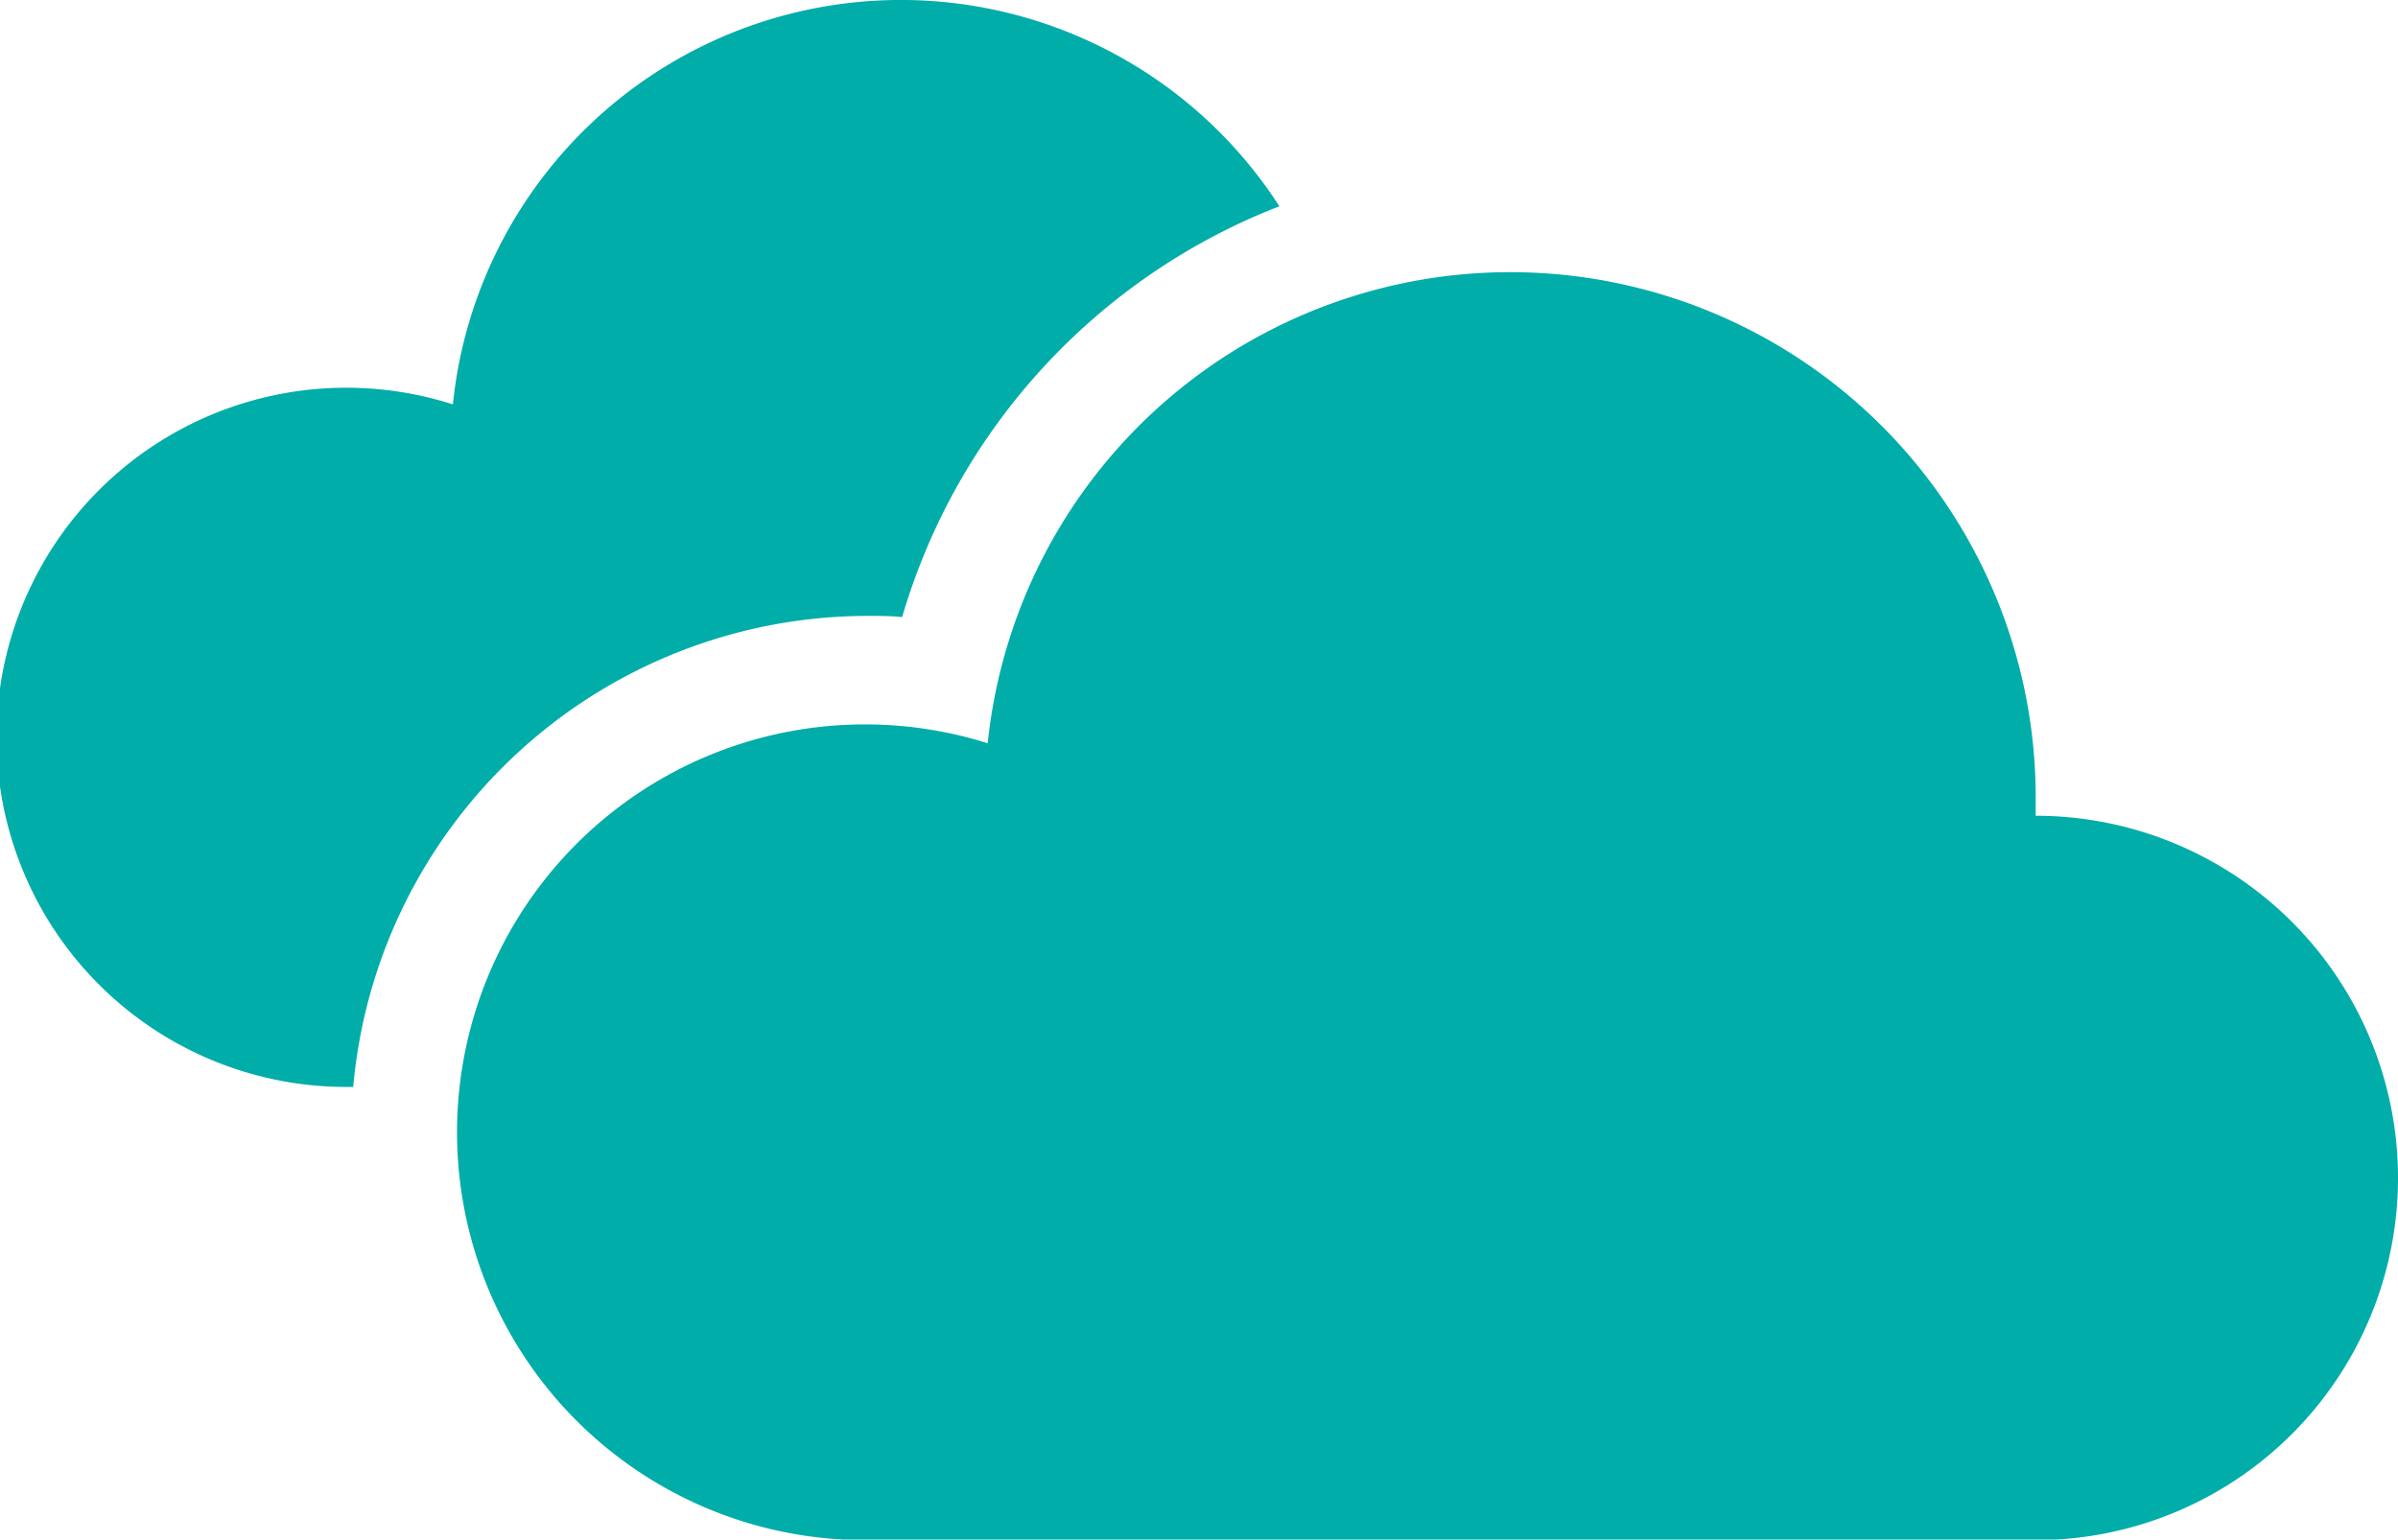
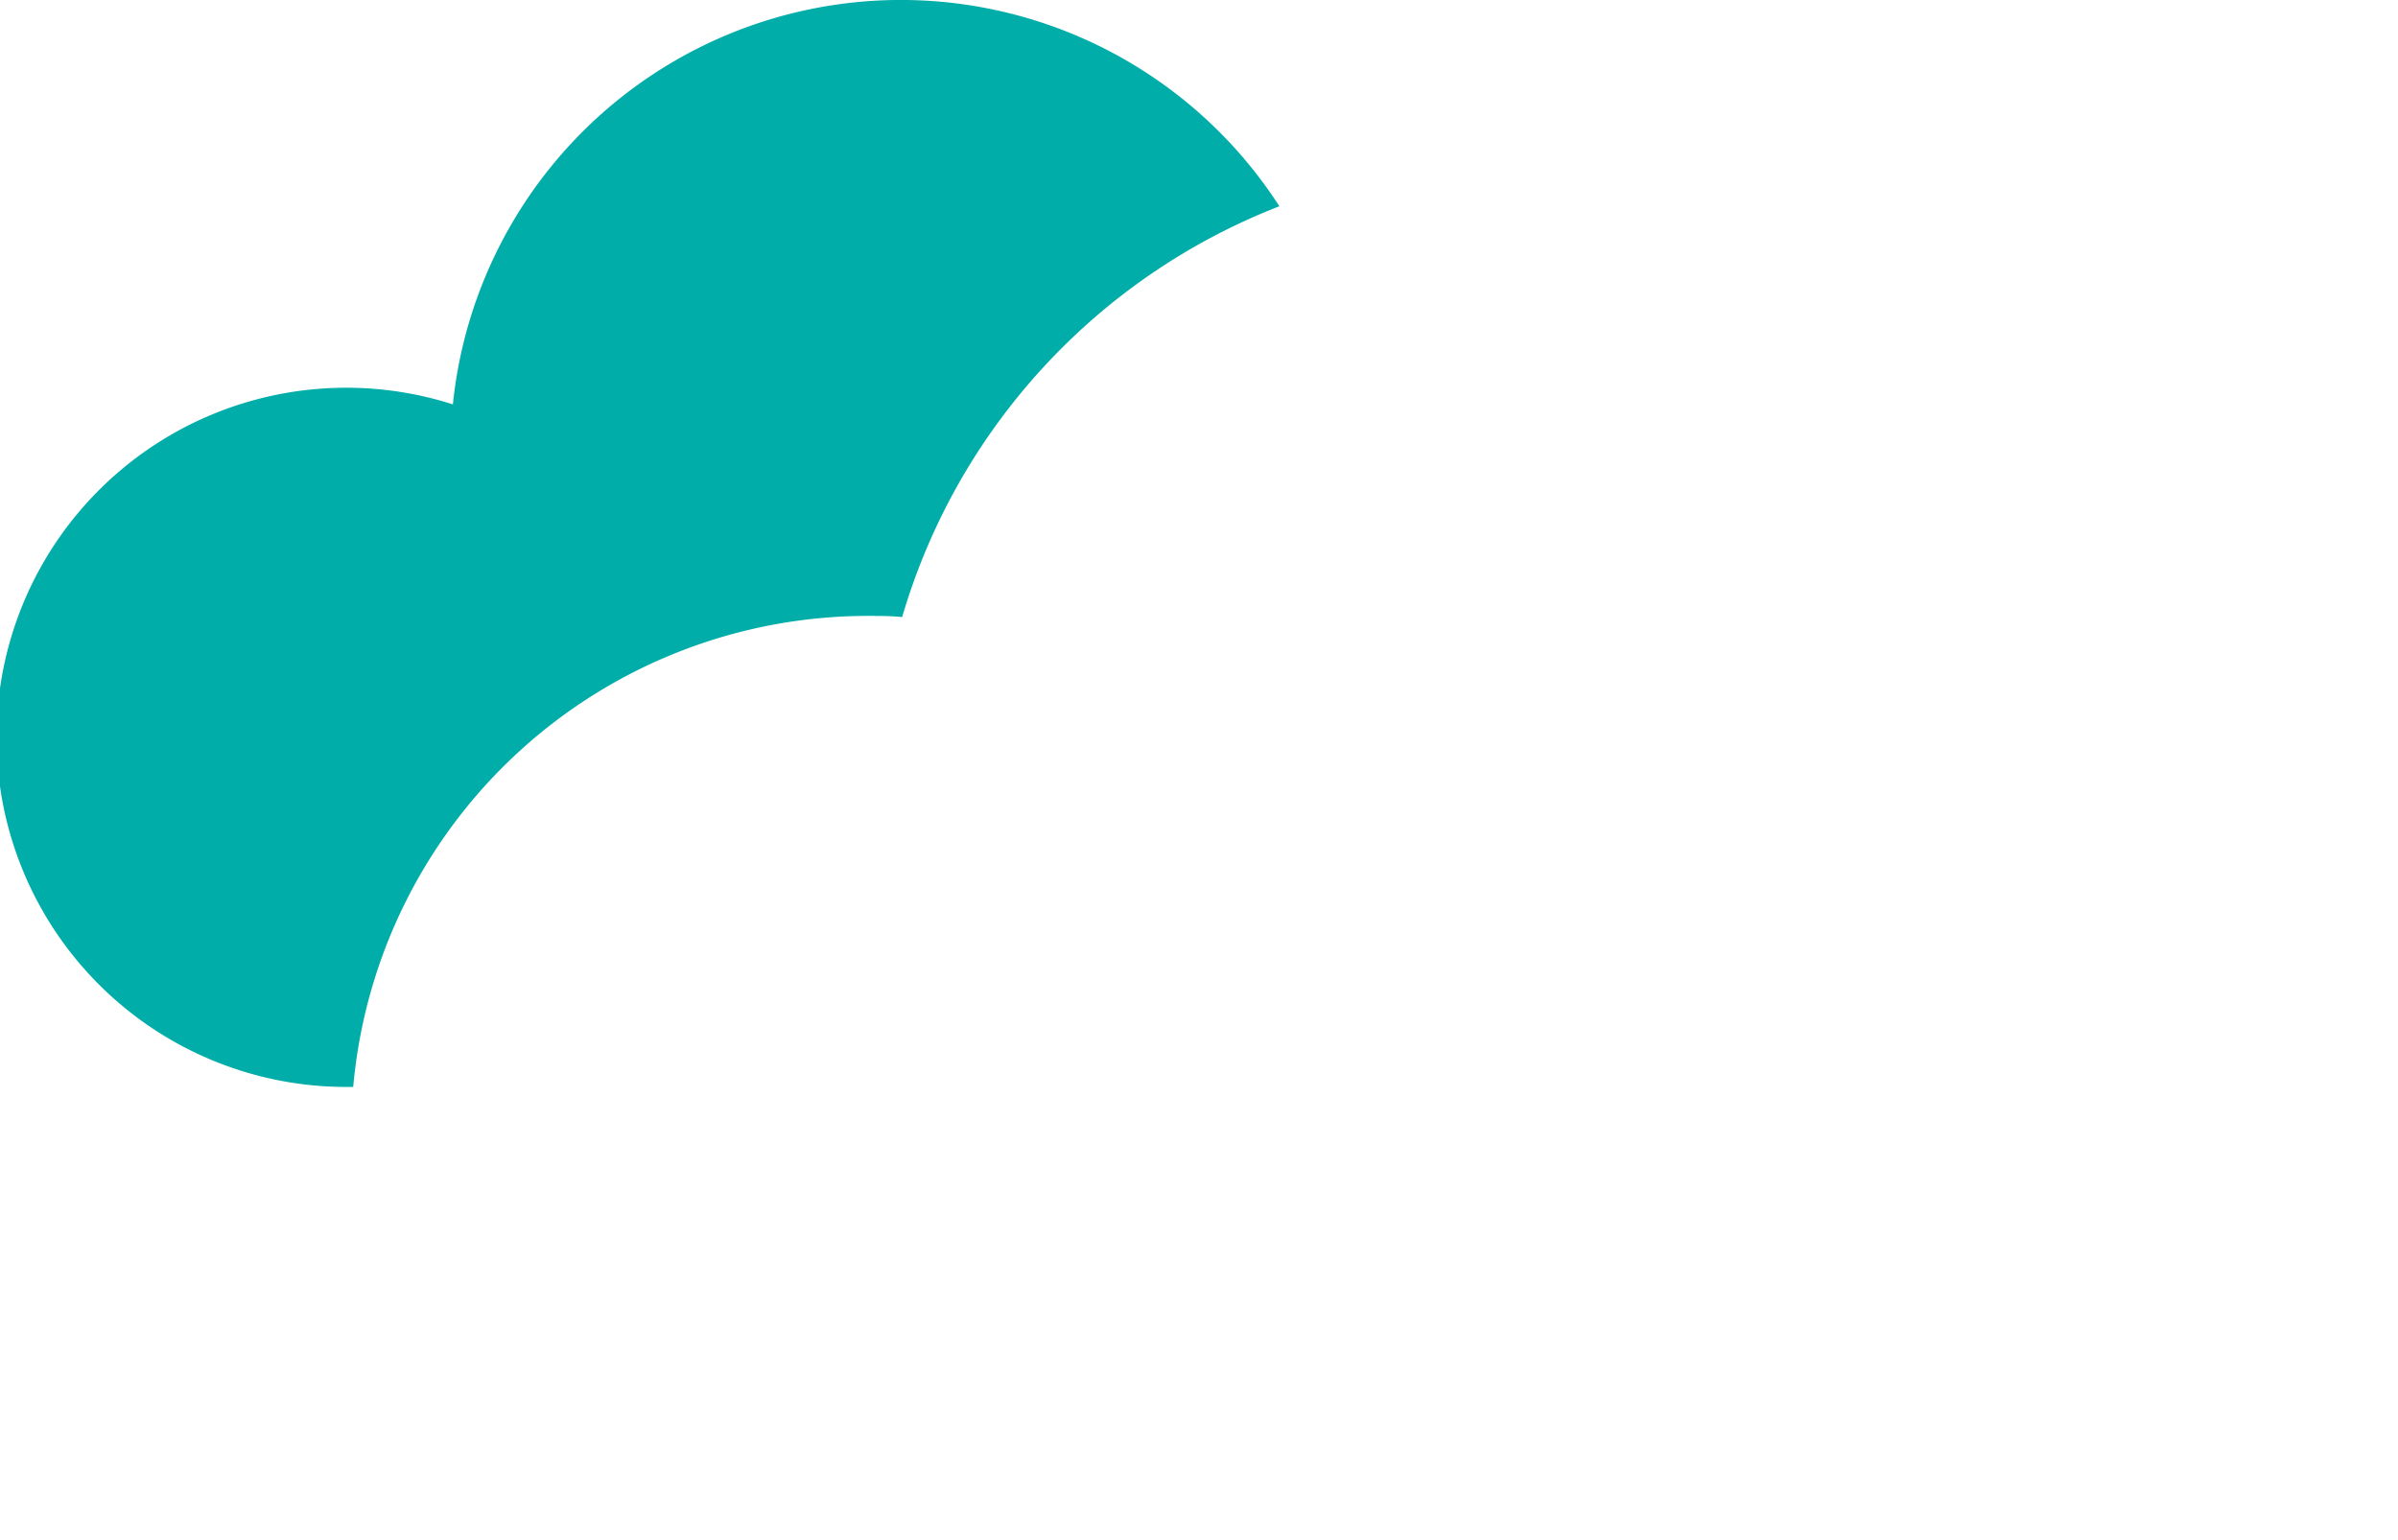
<svg xmlns="http://www.w3.org/2000/svg" width="205.71" height="132.11" viewBox="0 0 205.71 132.11">
  <defs>
    <style>.a{fill:#00ada9;}</style>
  </defs>
  <path class="a" d="M74.39,52.85c1,0,2,0,3,.1A54.15,54.15,0,0,1,109.75,17.7a38.63,38.63,0,0,0-70.9,17A30,30,0,1,0,30,93.27h.3A44.35,44.35,0,0,1,74.39,52.85Z" />
-   <path class="a" d="M174.63,70h0c0-.52,0-1,0-1.56a45.07,45.07,0,0,0-89.9-4.66,35,35,0,1,0-10.34,68.38H174.63a31.08,31.08,0,1,0,0-62.16Z" />
</svg>